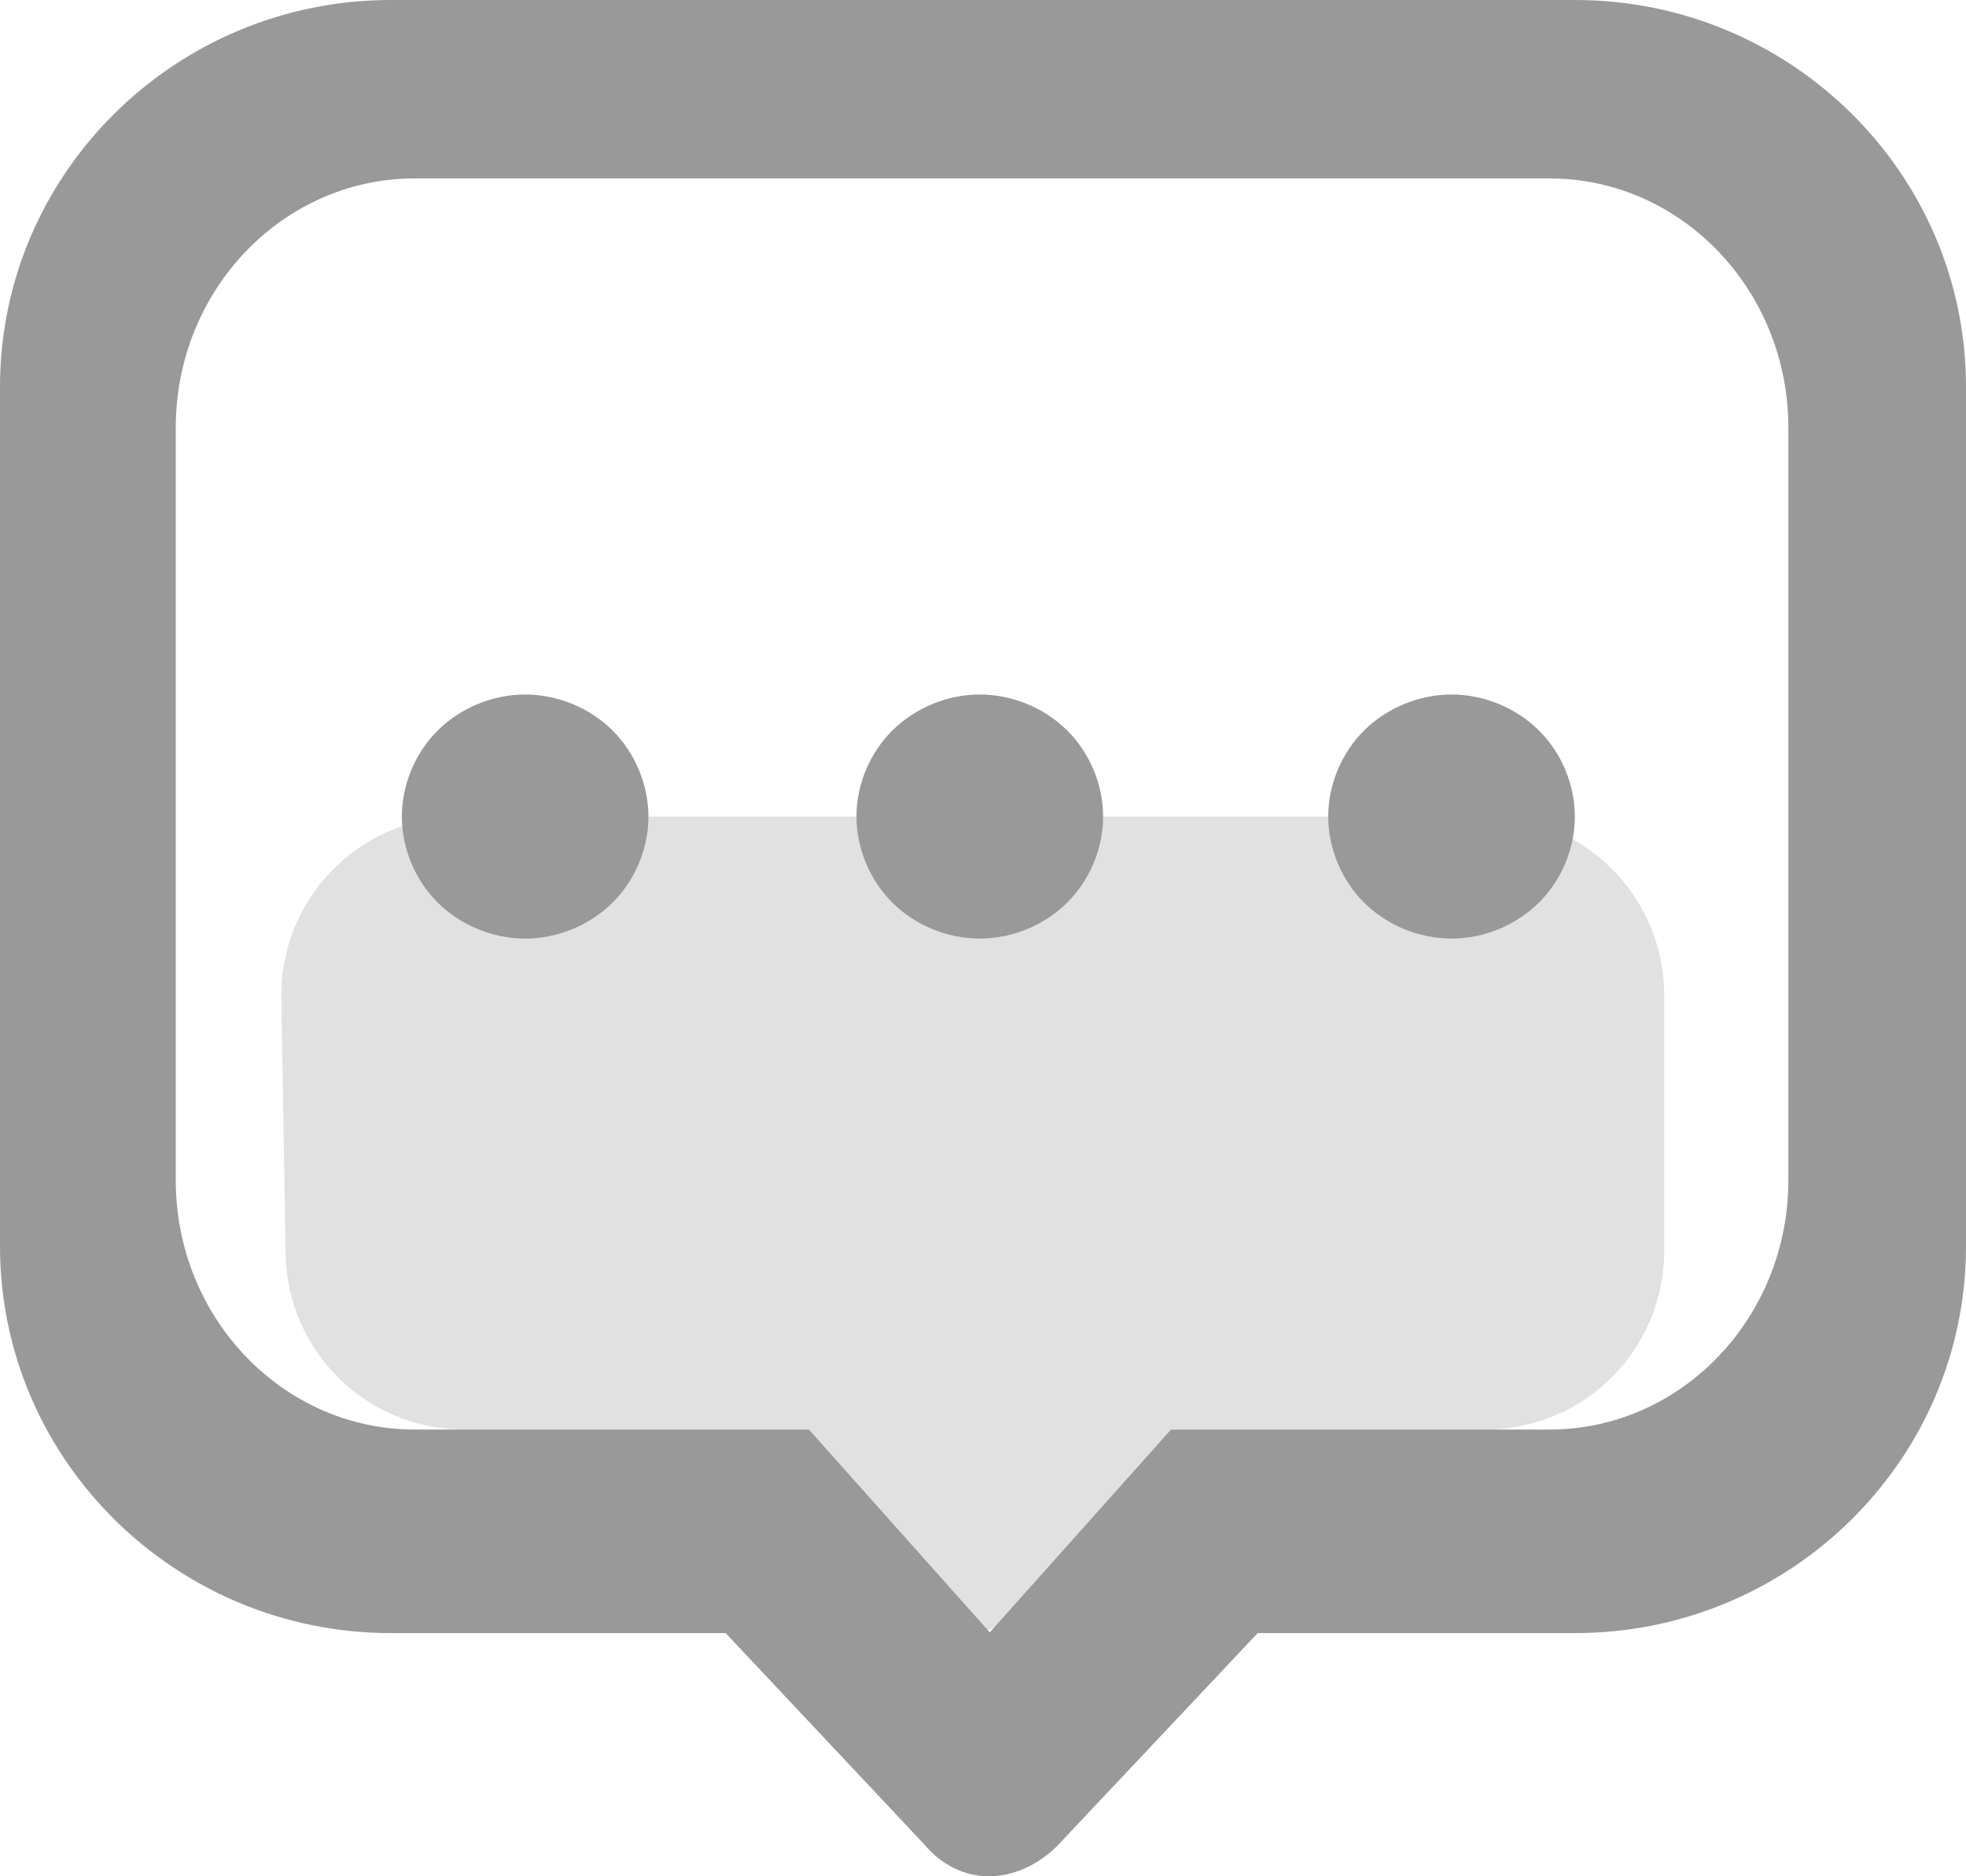
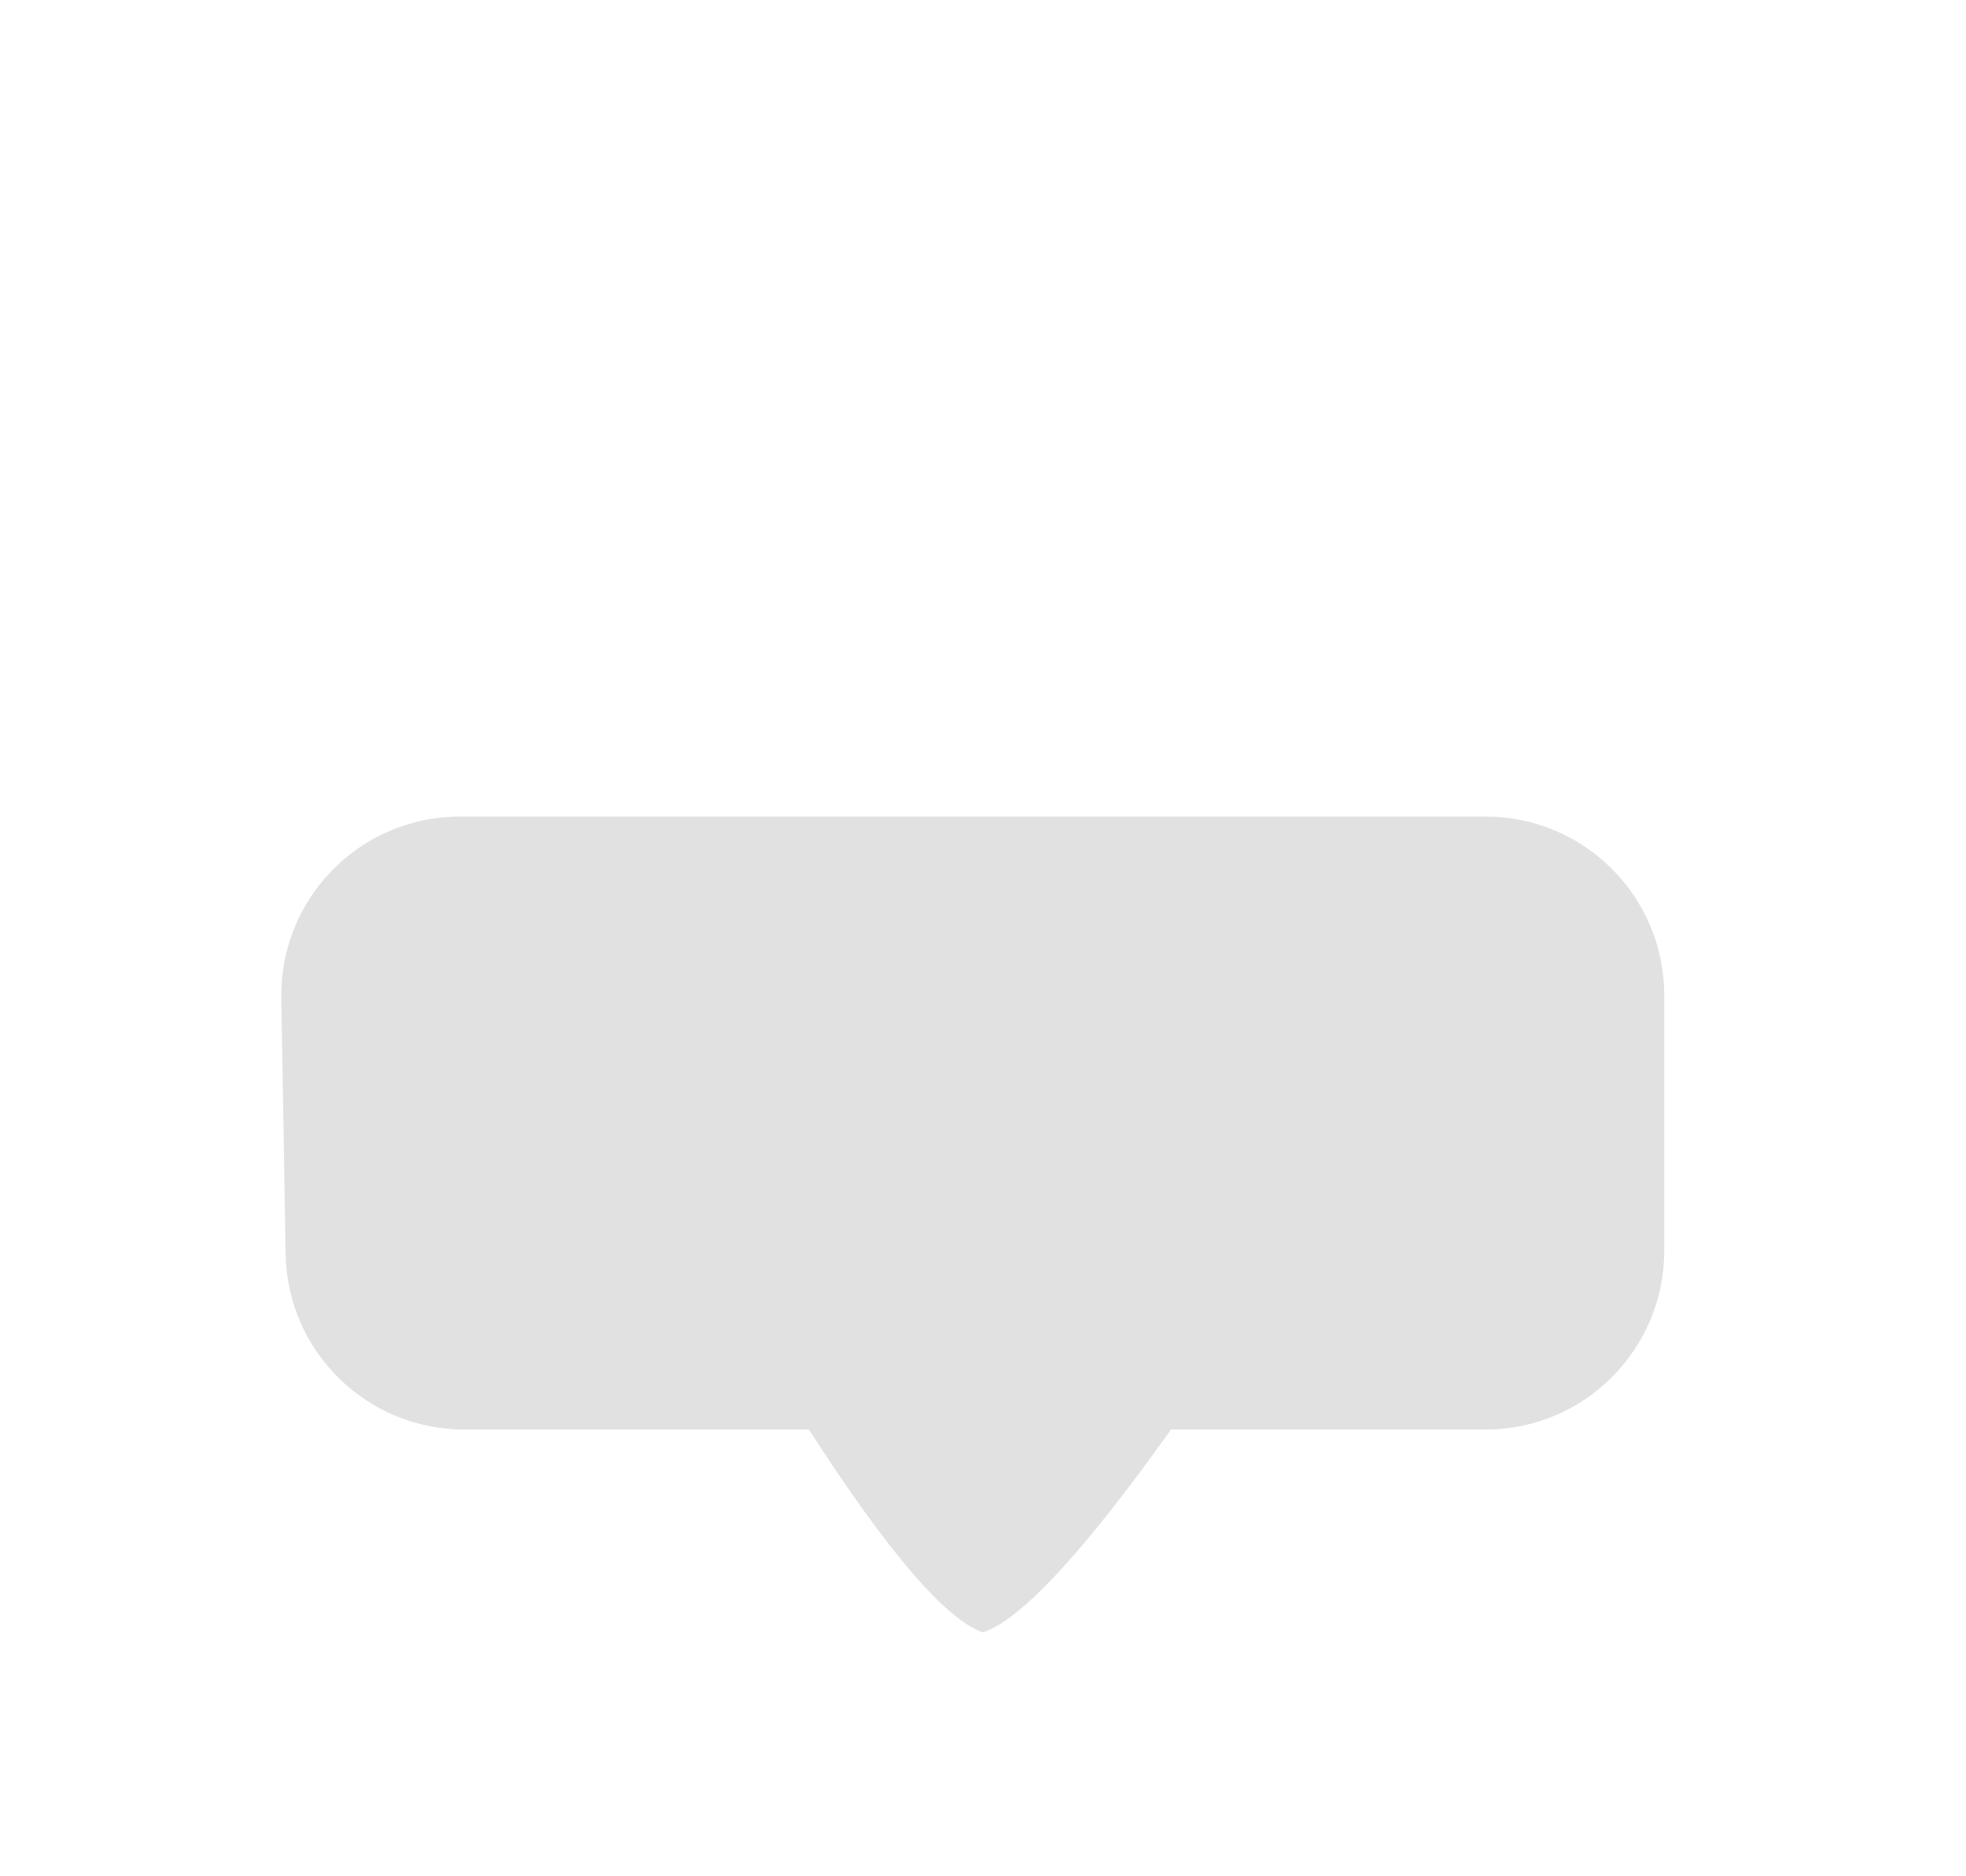
<svg xmlns="http://www.w3.org/2000/svg" width="22px" height="21px" viewBox="0 0 22 21" version="1.1">
  <title>咨询-未选中</title>
  <g id="咨询-未选中" stroke="none" stroke-width="1" fill="none" fill-rule="evenodd">
    <g fill="#999999">
      <path d="M5.147,9.139 L16.623,9.139 C17.727,9.139 18.623,10.034 18.623,11.139 L18.623,14 C18.623,15.105 17.727,16 16.623,16 L13.104,16 L13.104,16 C12.127,17.371 11.426,18.128 11,18.27 C10.585,18.129 9.936,17.373 9.052,16 L5.196,16 C4.104,16 3.214,15.125 3.196,14.034 L3.148,11.173 C3.129,10.068 4.009,9.158 5.114,9.139 C5.125,9.139 5.136,9.139 5.147,9.139 Z" id="路径-5" fill-opacity="0.3" />
-       <path d="M11.068,21 C10.792,21 10.534,20.873 10.34,20.64 L8.12,18.278 L4.374,18.278 C1.962,18.278 0,16.336 0,13.949 L0,4.329 C0,1.942 1.962,0 4.374,0 L17.626,0 C20.038,0 22,1.942 22,4.329 L22,13.949 C22,16.336 20.038,18.278 17.626,18.278 L14.074,18.278 L11.837,20.653 C11.781,20.712 11.486,21 11.068,21 Z M4.64,1.997 C3.166,1.997 1.967,3.247 1.967,4.785 L1.967,13.212 C1.967,14.749 3.166,16 4.64,16 L9.052,16 L11.076,18.27 L13.104,16 L17.34,16 C18.813,16 20.012,14.749 20.012,13.212 L20.012,4.785 C20.012,3.247 18.813,1.997 17.34,1.997 L4.64,1.997 Z M4.497,9.139 C4.497,9.496 4.645,9.852 4.901,10.105 C5.156,10.357 5.515,10.505 5.877,10.505 C6.238,10.505 6.597,10.357 6.852,10.105 C7.108,9.852 7.256,9.497 7.256,9.139 C7.256,8.782 7.107,8.426 6.852,8.173 C6.597,7.921 6.238,7.773 5.877,7.773 C5.515,7.773 5.156,7.921 4.901,8.173 C4.645,8.426 4.497,8.782 4.497,9.139 Z M9.584,9.139 C9.584,9.496 9.733,9.852 9.988,10.105 C10.244,10.358 10.603,10.505 10.964,10.505 C11.325,10.505 11.684,10.357 11.94,10.105 C12.195,9.852 12.344,9.497 12.344,9.139 C12.344,8.782 12.195,8.426 11.94,8.173 C11.684,7.921 11.325,7.773 10.964,7.773 C10.603,7.773 10.244,7.921 9.988,8.173 C9.733,8.426 9.584,8.782 9.584,9.139 Z M14.863,9.139 C14.863,9.496 15.012,9.852 15.267,10.105 C15.523,10.357 15.882,10.505 16.243,10.505 C16.604,10.505 16.963,10.357 17.218,10.105 C17.474,9.852 17.623,9.497 17.623,9.139 C17.623,8.782 17.474,8.426 17.218,8.173 C16.963,7.921 16.604,7.773 16.243,7.773 C15.882,7.773 15.523,7.921 15.267,8.173 C15.012,8.426 14.863,8.782 14.863,9.139 Z" id="形状" fill-rule="nonzero" />
    </g>
  </g>
</svg>